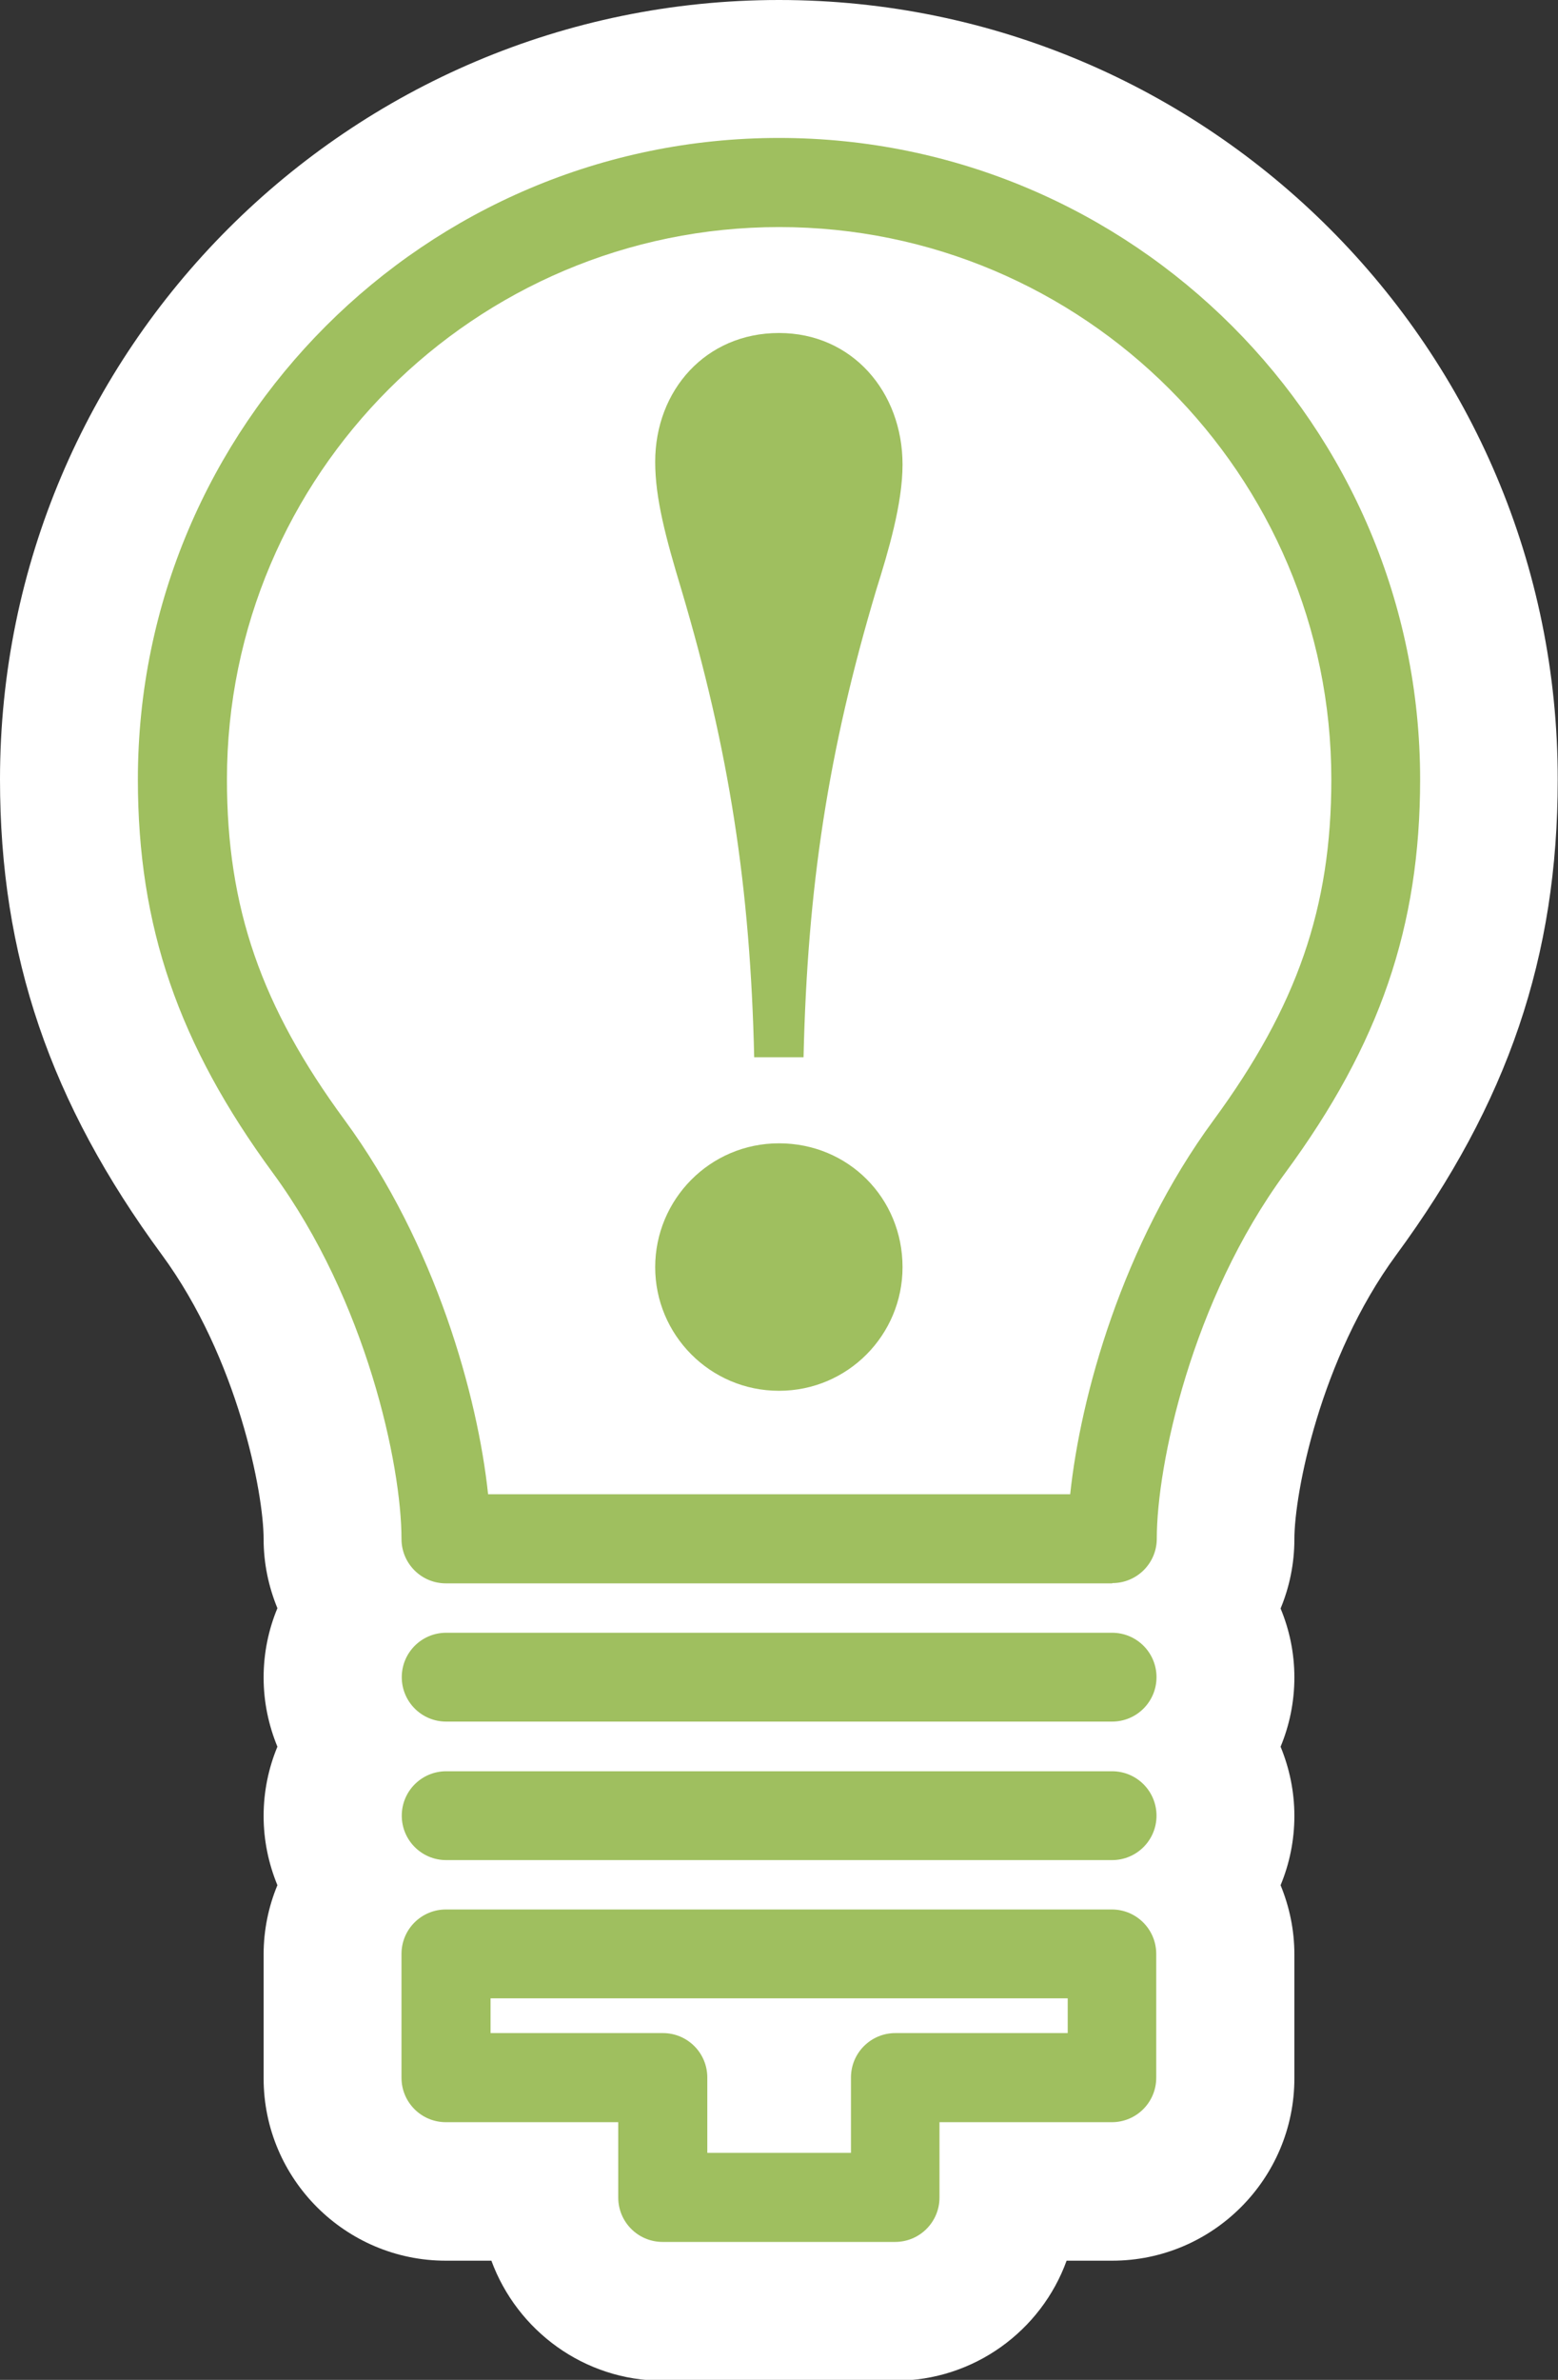
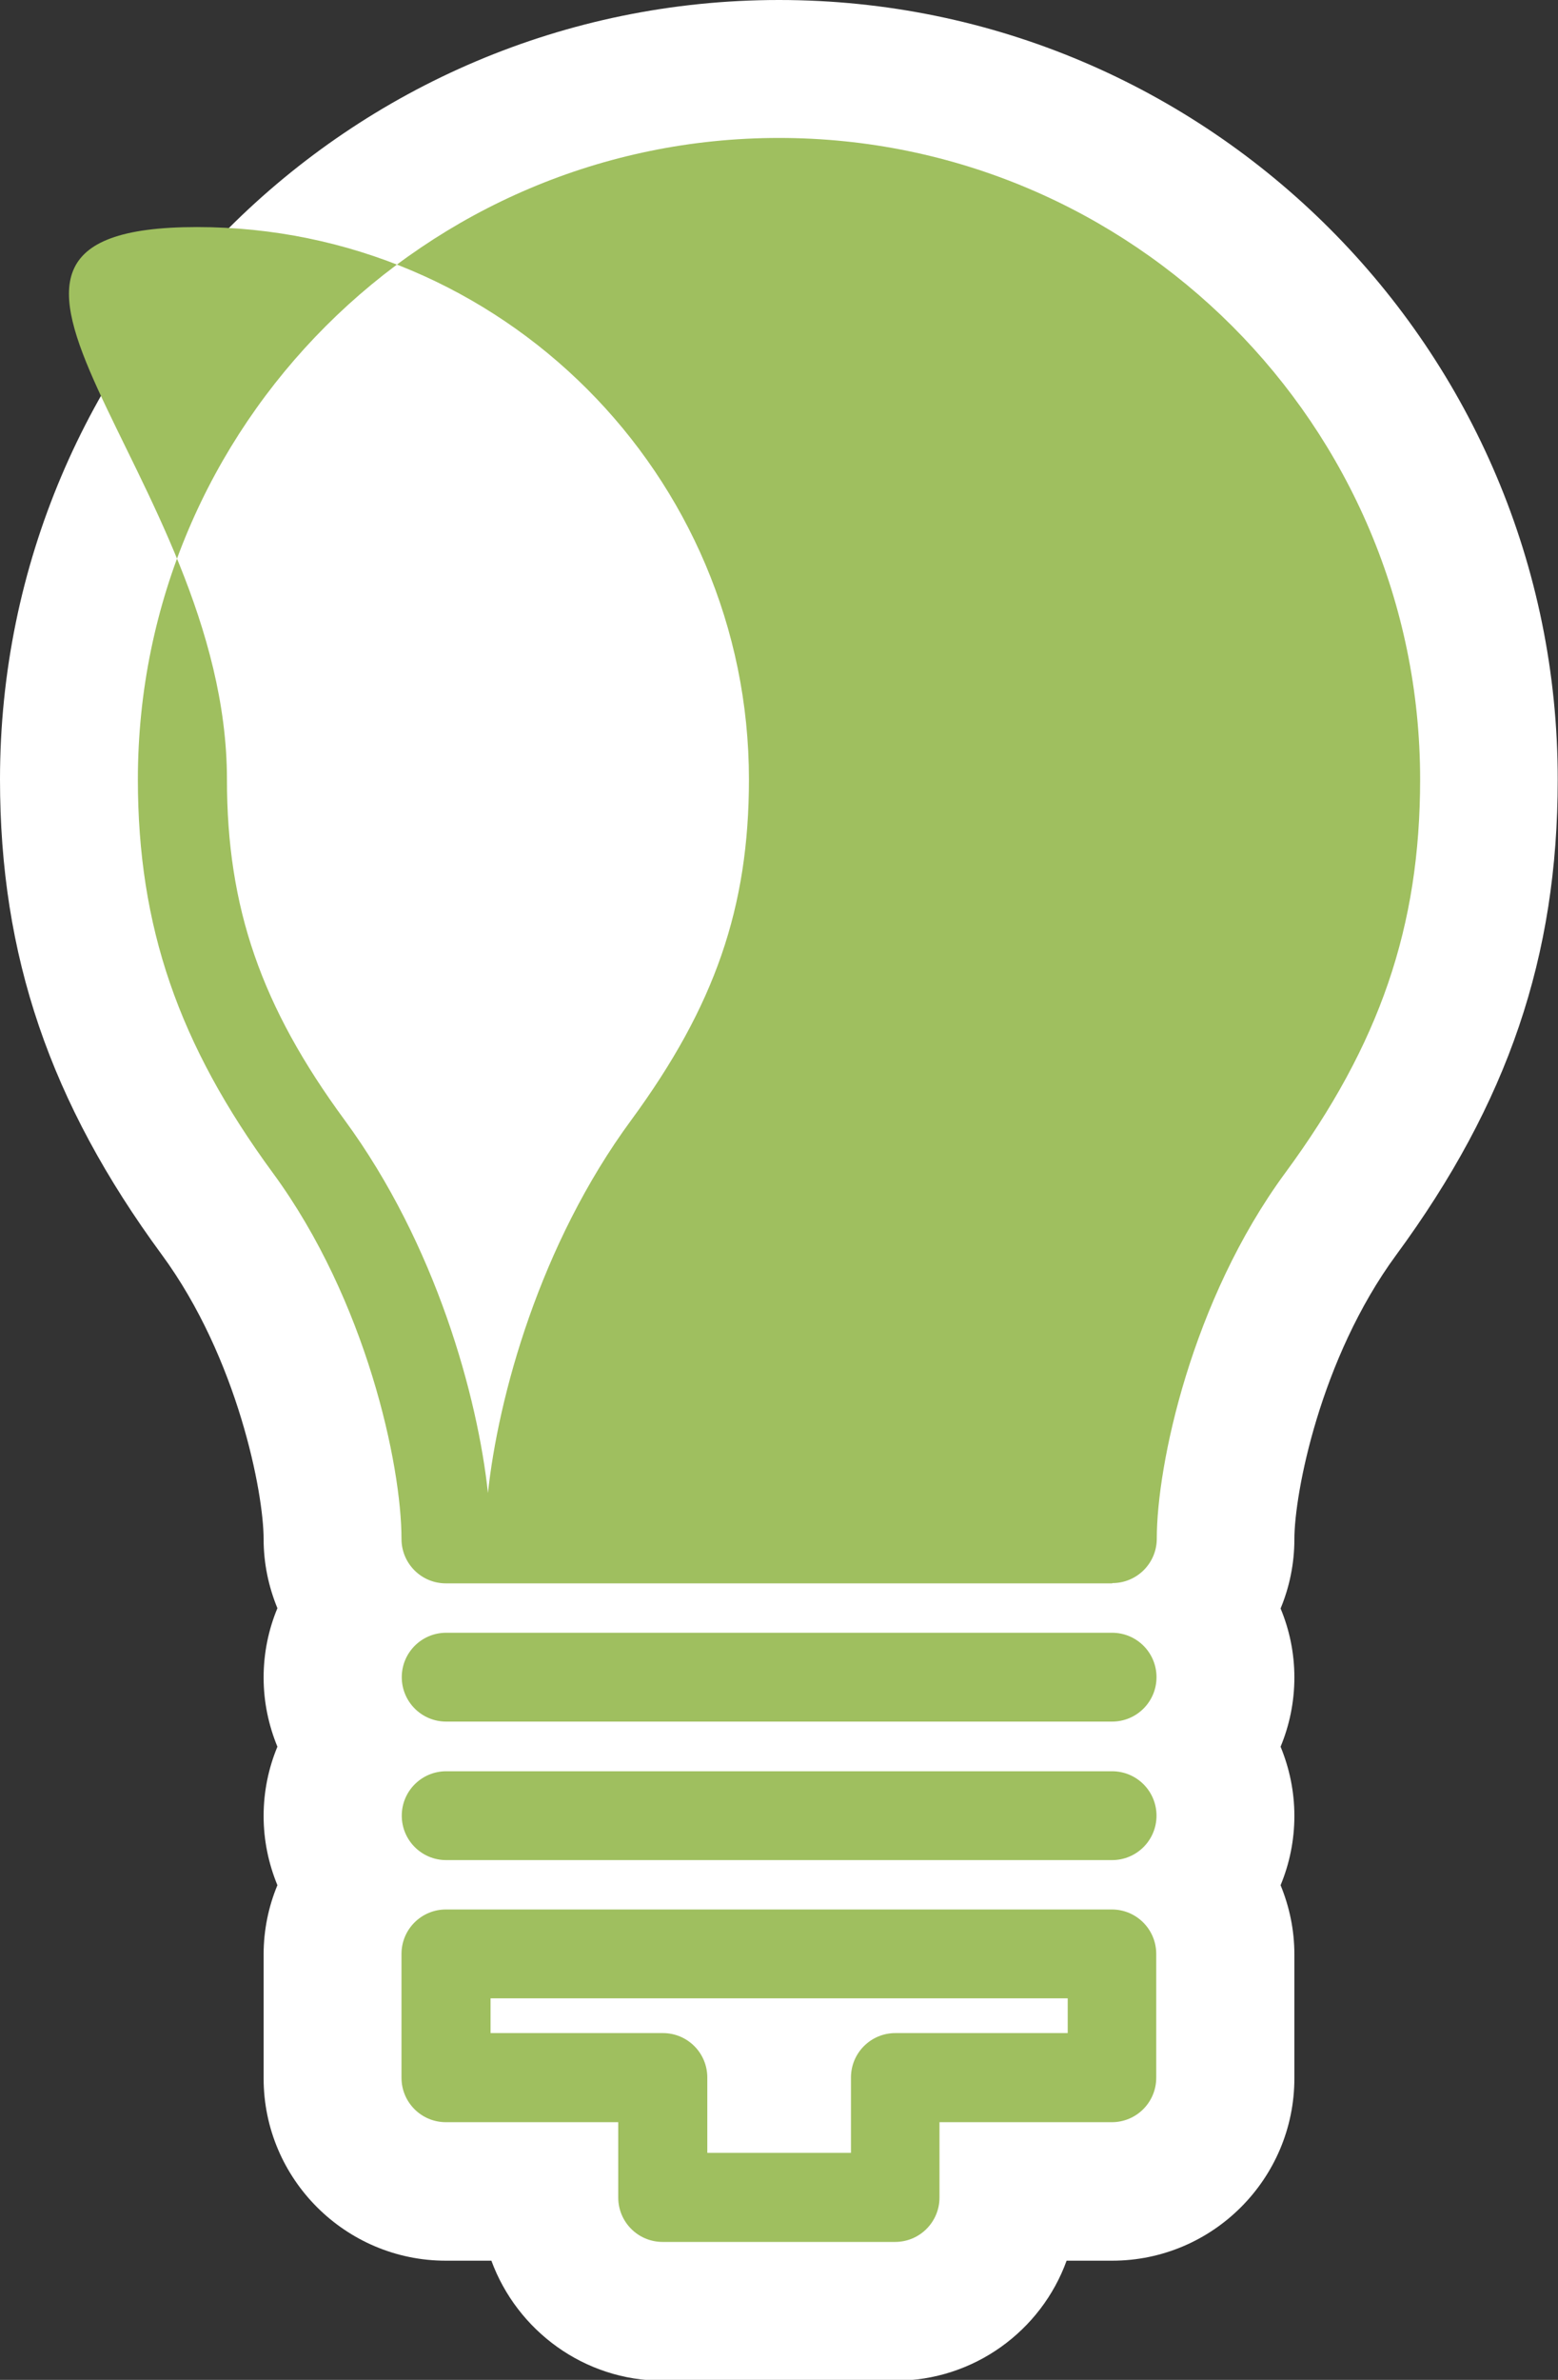
<svg xmlns="http://www.w3.org/2000/svg" id="_レイヤー_2" data-name="レイヤー 2" viewBox="0 0 56.5 86.26">
  <rect x="0" y="0" width="56.5" height="86.26" fill="#333333" stroke="none" />
  <defs>
    <style>
      .cls-1 {
        fill: #fff;
      }

      .cls-2 {
        fill: #9fbf5f;
      }
    </style>
  </defs>
  <g id="PC">
    <g>
      <path class="cls-1" d="M28.25,0C12.67,0,0,12.67,0,28.25c0,6.39,1.81,11.71,5.87,17.23,2.76,3.76,3.69,8.65,3.69,10.3,0,.89.18,1.73.5,2.51-.32.77-.5,1.62-.5,2.51s.18,1.73.5,2.51c-.32.77-.5,1.62-.5,2.51s.18,1.73.5,2.51c-.32.77-.5,1.62-.5,2.51v4.49c0,3.65,2.97,6.61,6.61,6.61h1.65c.93,2.53,3.36,4.35,6.21,4.35h8.44c2.85,0,5.29-1.81,6.21-4.35h1.65c3.65,0,6.61-2.97,6.61-6.61v-4.49c0-.89-.18-1.73-.5-2.51.32-.77.5-1.62.5-2.51s-.18-1.73-.5-2.51c.32-.77.5-1.62.5-2.51s-.18-1.73-.5-2.5c.32-.77.5-1.62.5-2.51,0-1.65.93-6.54,3.69-10.3,4.06-5.52,5.86-10.83,5.86-17.23C56.5,12.67,43.83,0,28.25,0Z" />
      <g>
-         <path class="cls-2" d="M24.71,21.37c-.57-1.89-.95-3.31-.95-4.63,0-2.6,1.84-4.67,4.49-4.67s4.48,2.13,4.48,4.77c0,1.42-.52,3.16-.95,4.53-1.75,5.85-2.5,10.81-2.64,16.95h-1.79c-.14-6.14-.9-11.1-2.64-16.95ZM32.73,45.93c0,2.45-1.98,4.48-4.48,4.48s-4.49-2.03-4.49-4.48,1.98-4.49,4.49-4.49,4.48,1.98,4.48,4.49Z" />
        <g>
          <path class="cls-2" d="M32.47,81.26h-8.44c-.89,0-1.61-.72-1.61-1.61v-2.73h-6.25c-.89,0-1.61-.72-1.61-1.61v-4.49c0-.89.72-1.61,1.61-1.61h24.15c.89,0,1.61.72,1.61,1.61v4.49c0,.89-.72,1.61-1.61,1.61h-6.25v2.73c0,.89-.72,1.61-1.61,1.61ZM25.65,78.03h5.21v-2.73c0-.89.72-1.61,1.61-1.61h6.25v-1.26h-20.93v1.26h6.25c.89,0,1.61.72,1.61,1.61v2.73Z" />
          <path class="cls-2" d="M40.33,67.42h-24.15c-.89,0-1.61-.72-1.61-1.61s.72-1.61,1.61-1.61h24.15c.89,0,1.61.72,1.61,1.61s-.72,1.61-1.61,1.61Z" />
          <path class="cls-2" d="M40.33,62.4h-24.15c-.89,0-1.61-.72-1.61-1.61s.72-1.61,1.61-1.61h24.15c.89,0,1.61.72,1.61,1.61s-.72,1.61-1.61,1.61Z" />
-           <path class="cls-2" d="M40.33,57.39h-24.16c-.89,0-1.61-.72-1.61-1.61,0-2.67-1.27-8.64-4.66-13.26-3.43-4.67-4.9-8.94-4.9-14.27C5,15.43,15.43,5,28.25,5s23.25,10.43,23.25,23.25c0,5.33-1.46,9.6-4.89,14.26-3.4,4.62-4.66,10.59-4.66,13.26,0,.89-.72,1.61-1.61,1.61ZM17.69,54.16h21.12c.37-3.52,1.88-9.05,5.2-13.56,3.03-4.13,4.27-7.7,4.27-12.35,0-11.04-8.98-20.02-20.02-20.02S8.23,17.21,8.23,28.25c0,4.65,1.24,8.23,4.27,12.35,3.31,4.51,4.83,10.04,5.2,13.56Z" />
+           <path class="cls-2" d="M40.33,57.39h-24.16c-.89,0-1.61-.72-1.61-1.61,0-2.67-1.27-8.64-4.66-13.26-3.43-4.67-4.9-8.94-4.9-14.27C5,15.43,15.43,5,28.25,5s23.25,10.43,23.25,23.25c0,5.33-1.46,9.6-4.89,14.26-3.4,4.62-4.66,10.59-4.66,13.26,0,.89-.72,1.61-1.61,1.61ZM17.69,54.16c.37-3.52,1.88-9.05,5.2-13.56,3.03-4.13,4.27-7.7,4.27-12.35,0-11.04-8.98-20.02-20.02-20.02S8.23,17.21,8.23,28.25c0,4.65,1.24,8.23,4.27,12.35,3.31,4.51,4.83,10.04,5.2,13.56Z" />
        </g>
      </g>
    </g>
  </g>
</svg>